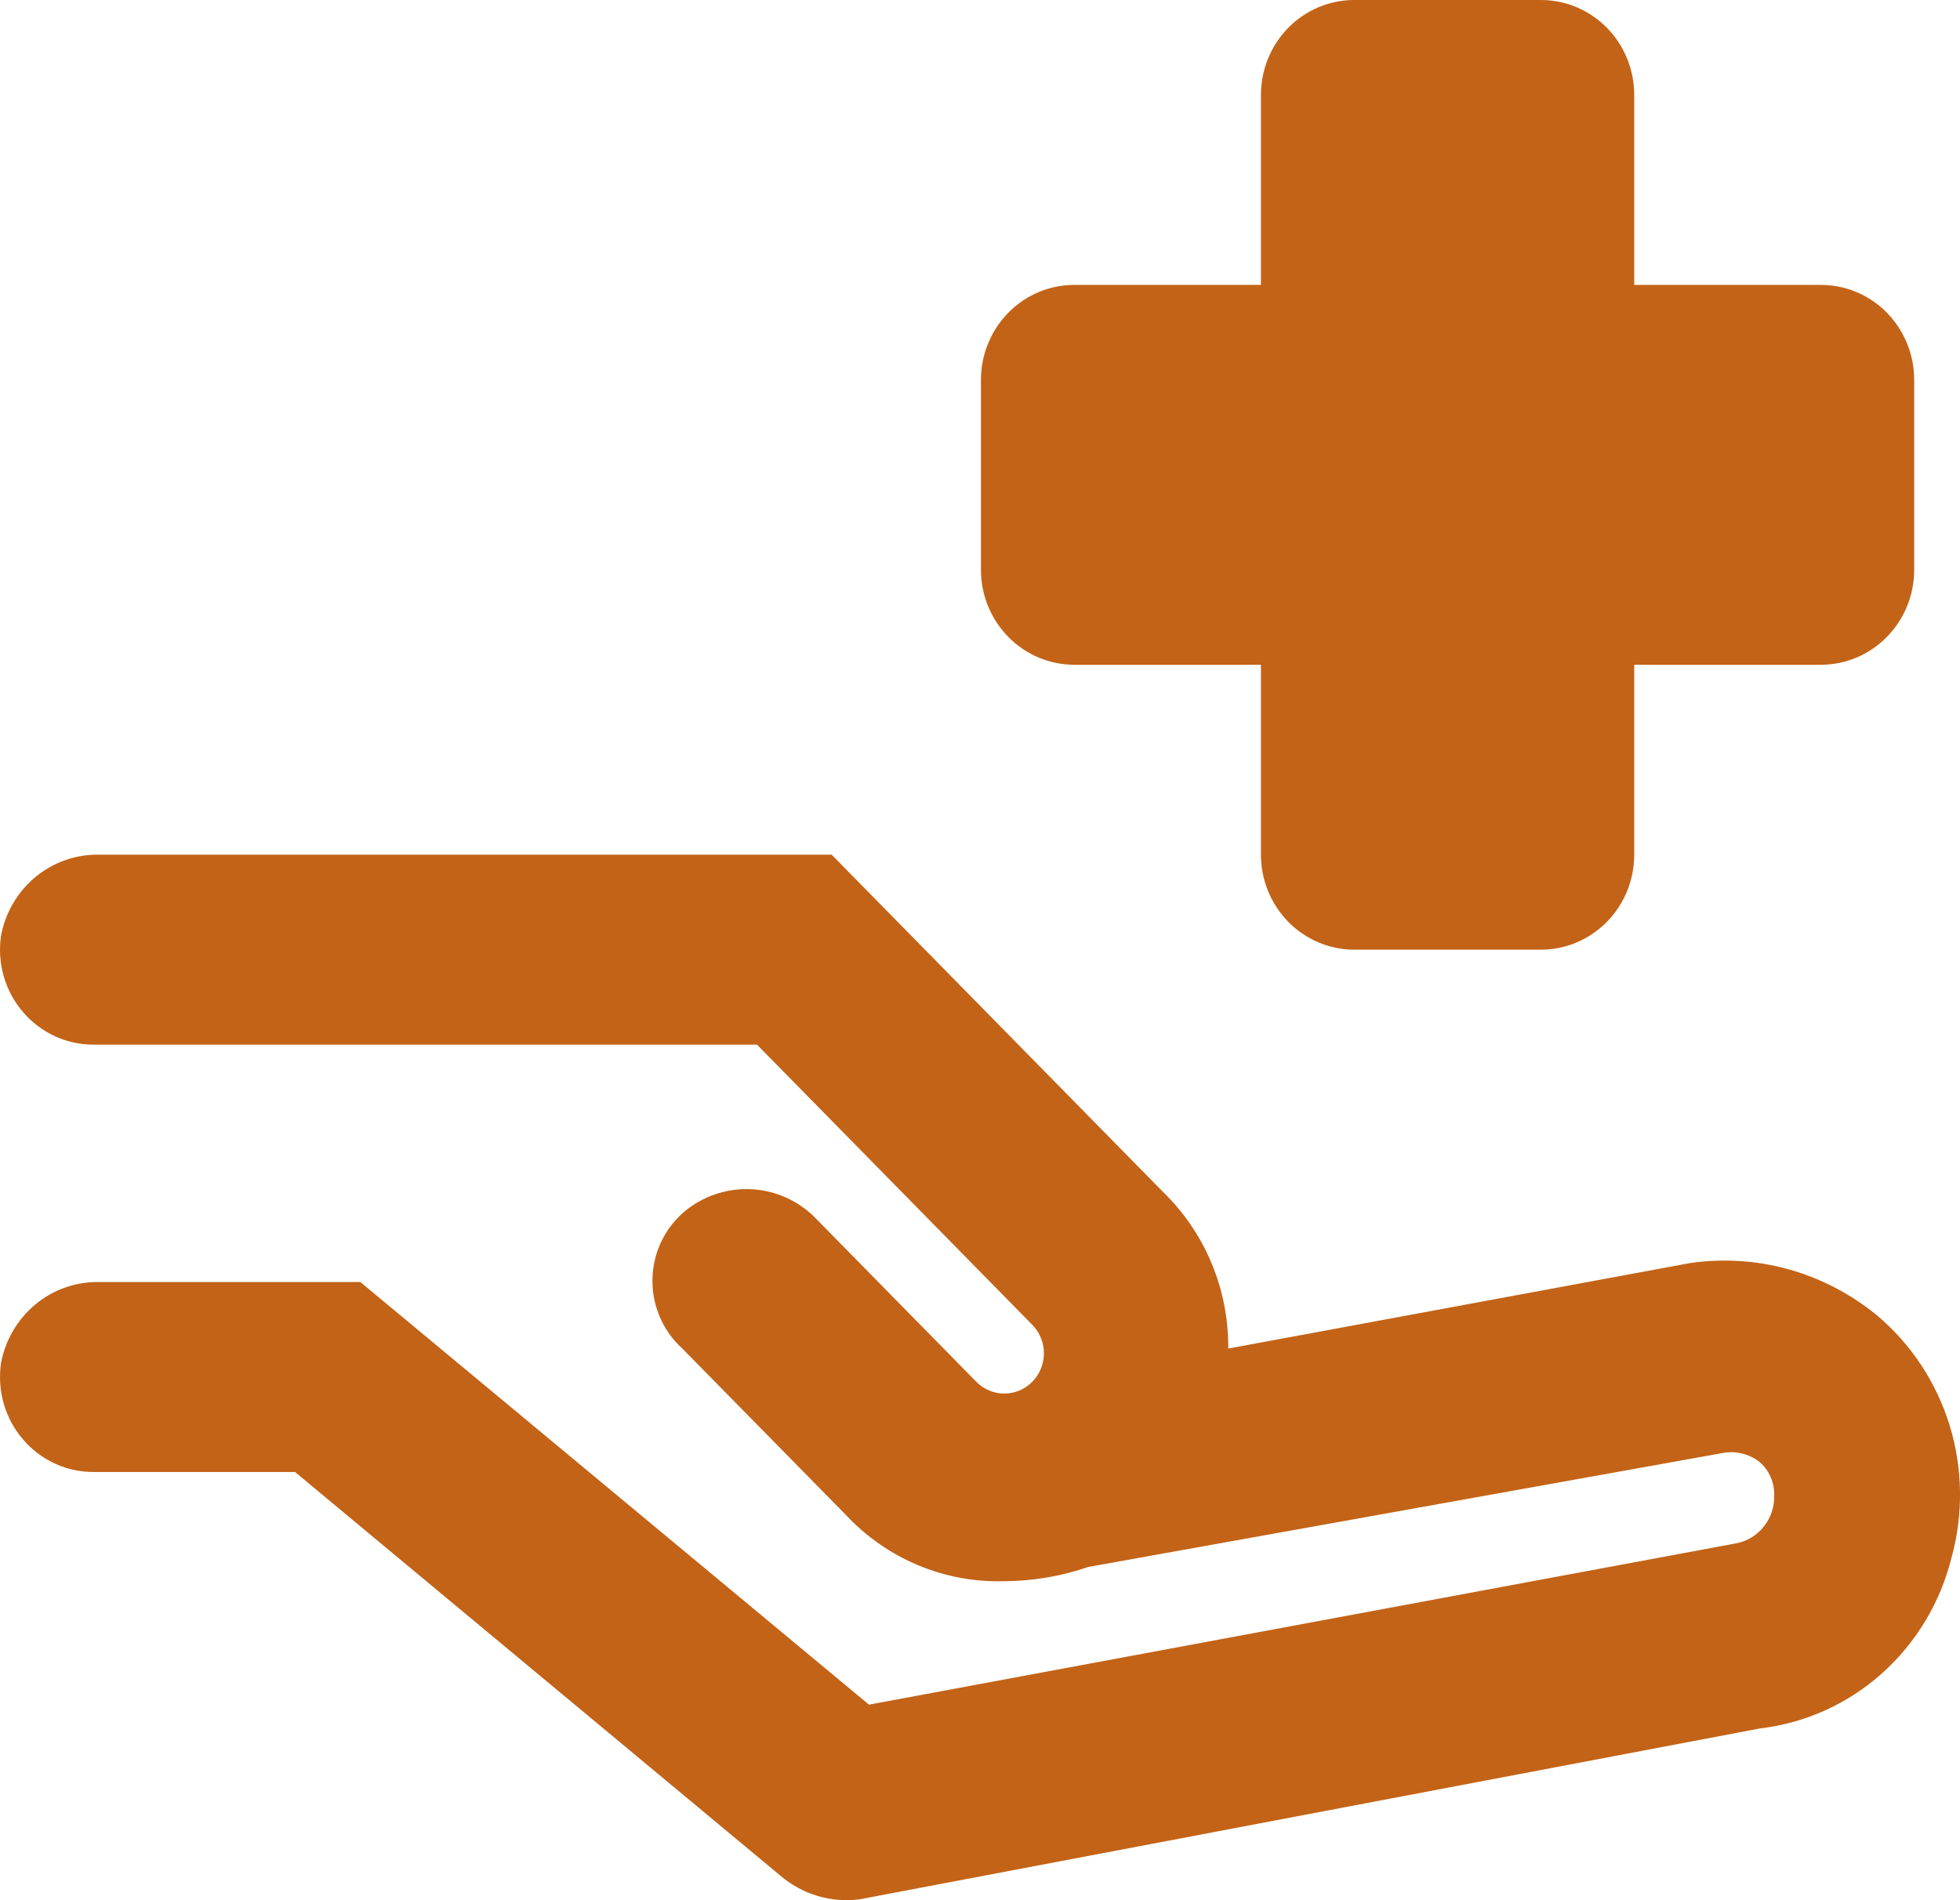
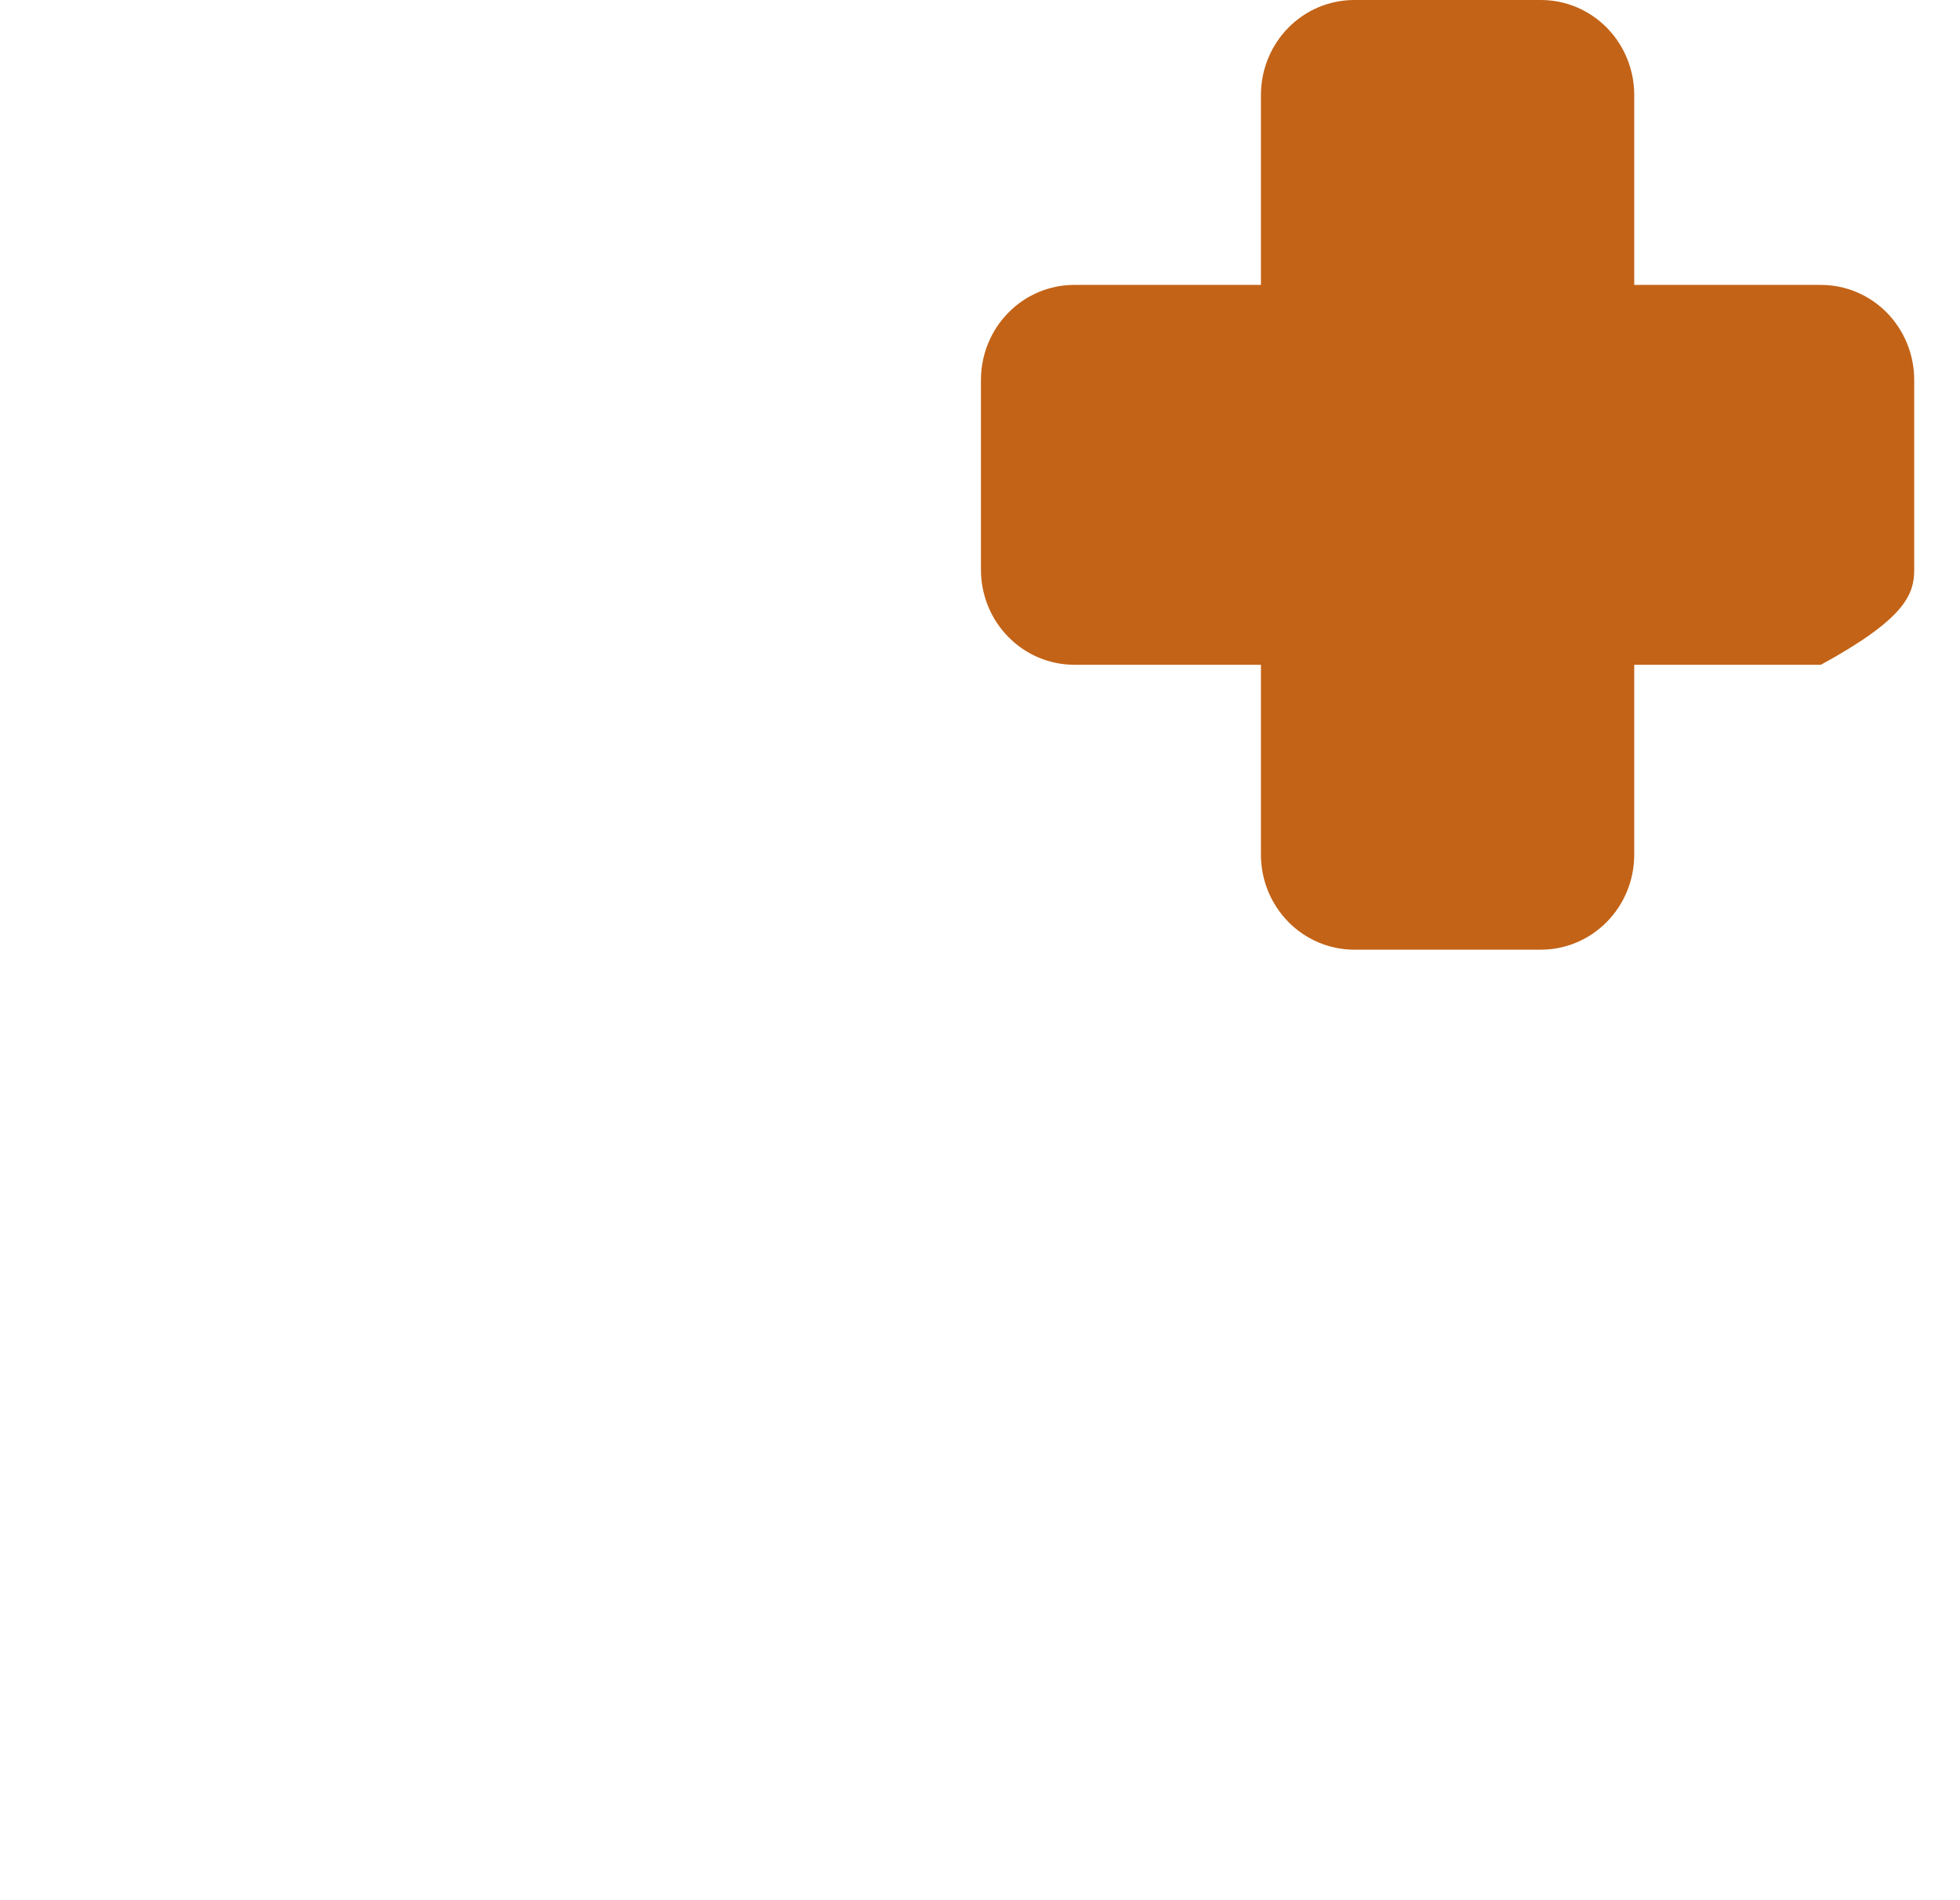
<svg xmlns="http://www.w3.org/2000/svg" width="33" height="32" viewBox="0 0 33 32" fill="none">
-   <path d="M31.601 22.15C31.164 21.792 30.66 21.529 30.119 21.377C29.578 21.226 29.013 21.19 28.458 21.27L20.68 22.71C20.684 22.217 20.589 21.728 20.399 21.274C20.21 20.82 19.931 20.411 19.58 20.071L14.002 14.393H1.668C1.279 14.386 0.901 14.519 0.599 14.767C0.298 15.016 0.092 15.365 0.018 15.753C-0.016 15.982 -0.001 16.216 0.062 16.439C0.126 16.661 0.236 16.867 0.386 17.042C0.535 17.217 0.72 17.357 0.928 17.452C1.136 17.547 1.361 17.595 1.589 17.592H12.745L17.38 22.31C17.506 22.437 17.576 22.61 17.576 22.79C17.576 22.97 17.506 23.142 17.38 23.27C17.255 23.397 17.086 23.468 16.909 23.468C16.732 23.468 16.563 23.397 16.438 23.27L13.767 20.551C13.498 20.261 13.138 20.078 12.749 20.035C12.361 19.991 11.97 20.089 11.645 20.311C11.456 20.44 11.298 20.612 11.184 20.813C11.07 21.014 11.003 21.239 10.988 21.471C10.973 21.703 11.01 21.935 11.097 22.149C11.184 22.364 11.317 22.556 11.488 22.71L14.238 25.508C14.581 25.876 14.996 26.166 15.456 26.358C15.916 26.552 16.412 26.643 16.909 26.628C17.39 26.626 17.867 26.545 18.323 26.388L29.008 24.469C29.118 24.449 29.231 24.452 29.339 24.48C29.448 24.507 29.549 24.558 29.636 24.629C29.713 24.699 29.775 24.785 29.815 24.882C29.856 24.979 29.875 25.083 29.872 25.189C29.876 25.376 29.815 25.558 29.7 25.704C29.585 25.85 29.424 25.951 29.244 25.988L14.631 28.707L6.067 21.59H1.668C1.279 21.583 0.901 21.715 0.599 21.964C0.298 22.213 0.092 22.562 0.018 22.95C-0.016 23.179 -0.001 23.413 0.062 23.636C0.126 23.858 0.236 24.064 0.386 24.239C0.535 24.414 0.72 24.554 0.928 24.649C1.136 24.744 1.361 24.791 1.589 24.789H4.967L13.138 31.586C13.321 31.743 13.535 31.86 13.764 31.928C13.994 31.997 14.236 32.017 14.474 31.985L29.636 29.107C30.397 29.017 31.113 28.693 31.688 28.179C32.263 27.664 32.671 26.984 32.858 26.228C33.059 25.497 33.047 24.723 32.824 23.999C32.6 23.275 32.175 22.633 31.601 22.15Z" fill="#C36317" />
-   <path d="M18.087 11.195H21.23V14.393C21.23 14.818 21.396 15.224 21.69 15.524C21.985 15.824 22.385 15.993 22.801 15.993H25.944C26.361 15.993 26.76 15.824 27.055 15.524C27.35 15.224 27.515 14.818 27.515 14.393V11.195H30.658C31.075 11.195 31.474 11.026 31.769 10.726C32.063 10.427 32.229 10.02 32.229 9.596V6.397C32.229 5.973 32.063 5.566 31.769 5.266C31.474 4.966 31.075 4.798 30.658 4.798H27.515V1.599C27.515 1.175 27.35 0.768 27.055 0.468C26.76 0.168 26.361 0 25.944 0H22.801C22.385 0 21.985 0.168 21.69 0.468C21.396 0.768 21.23 1.175 21.23 1.599V4.798H18.087C17.671 4.798 17.271 4.966 16.977 5.266C16.682 5.566 16.516 5.973 16.516 6.397V9.596C16.516 10.02 16.682 10.427 16.977 10.726C17.271 11.026 17.671 11.195 18.087 11.195Z" fill="#C36317" />
+   <path d="M18.087 11.195H21.23V14.393C21.23 14.818 21.396 15.224 21.69 15.524C21.985 15.824 22.385 15.993 22.801 15.993H25.944C26.361 15.993 26.76 15.824 27.055 15.524C27.35 15.224 27.515 14.818 27.515 14.393V11.195H30.658C32.063 10.427 32.229 10.02 32.229 9.596V6.397C32.229 5.973 32.063 5.566 31.769 5.266C31.474 4.966 31.075 4.798 30.658 4.798H27.515V1.599C27.515 1.175 27.35 0.768 27.055 0.468C26.76 0.168 26.361 0 25.944 0H22.801C22.385 0 21.985 0.168 21.69 0.468C21.396 0.768 21.23 1.175 21.23 1.599V4.798H18.087C17.671 4.798 17.271 4.966 16.977 5.266C16.682 5.566 16.516 5.973 16.516 6.397V9.596C16.516 10.02 16.682 10.427 16.977 10.726C17.271 11.026 17.671 11.195 18.087 11.195Z" fill="#C36317" />
</svg>